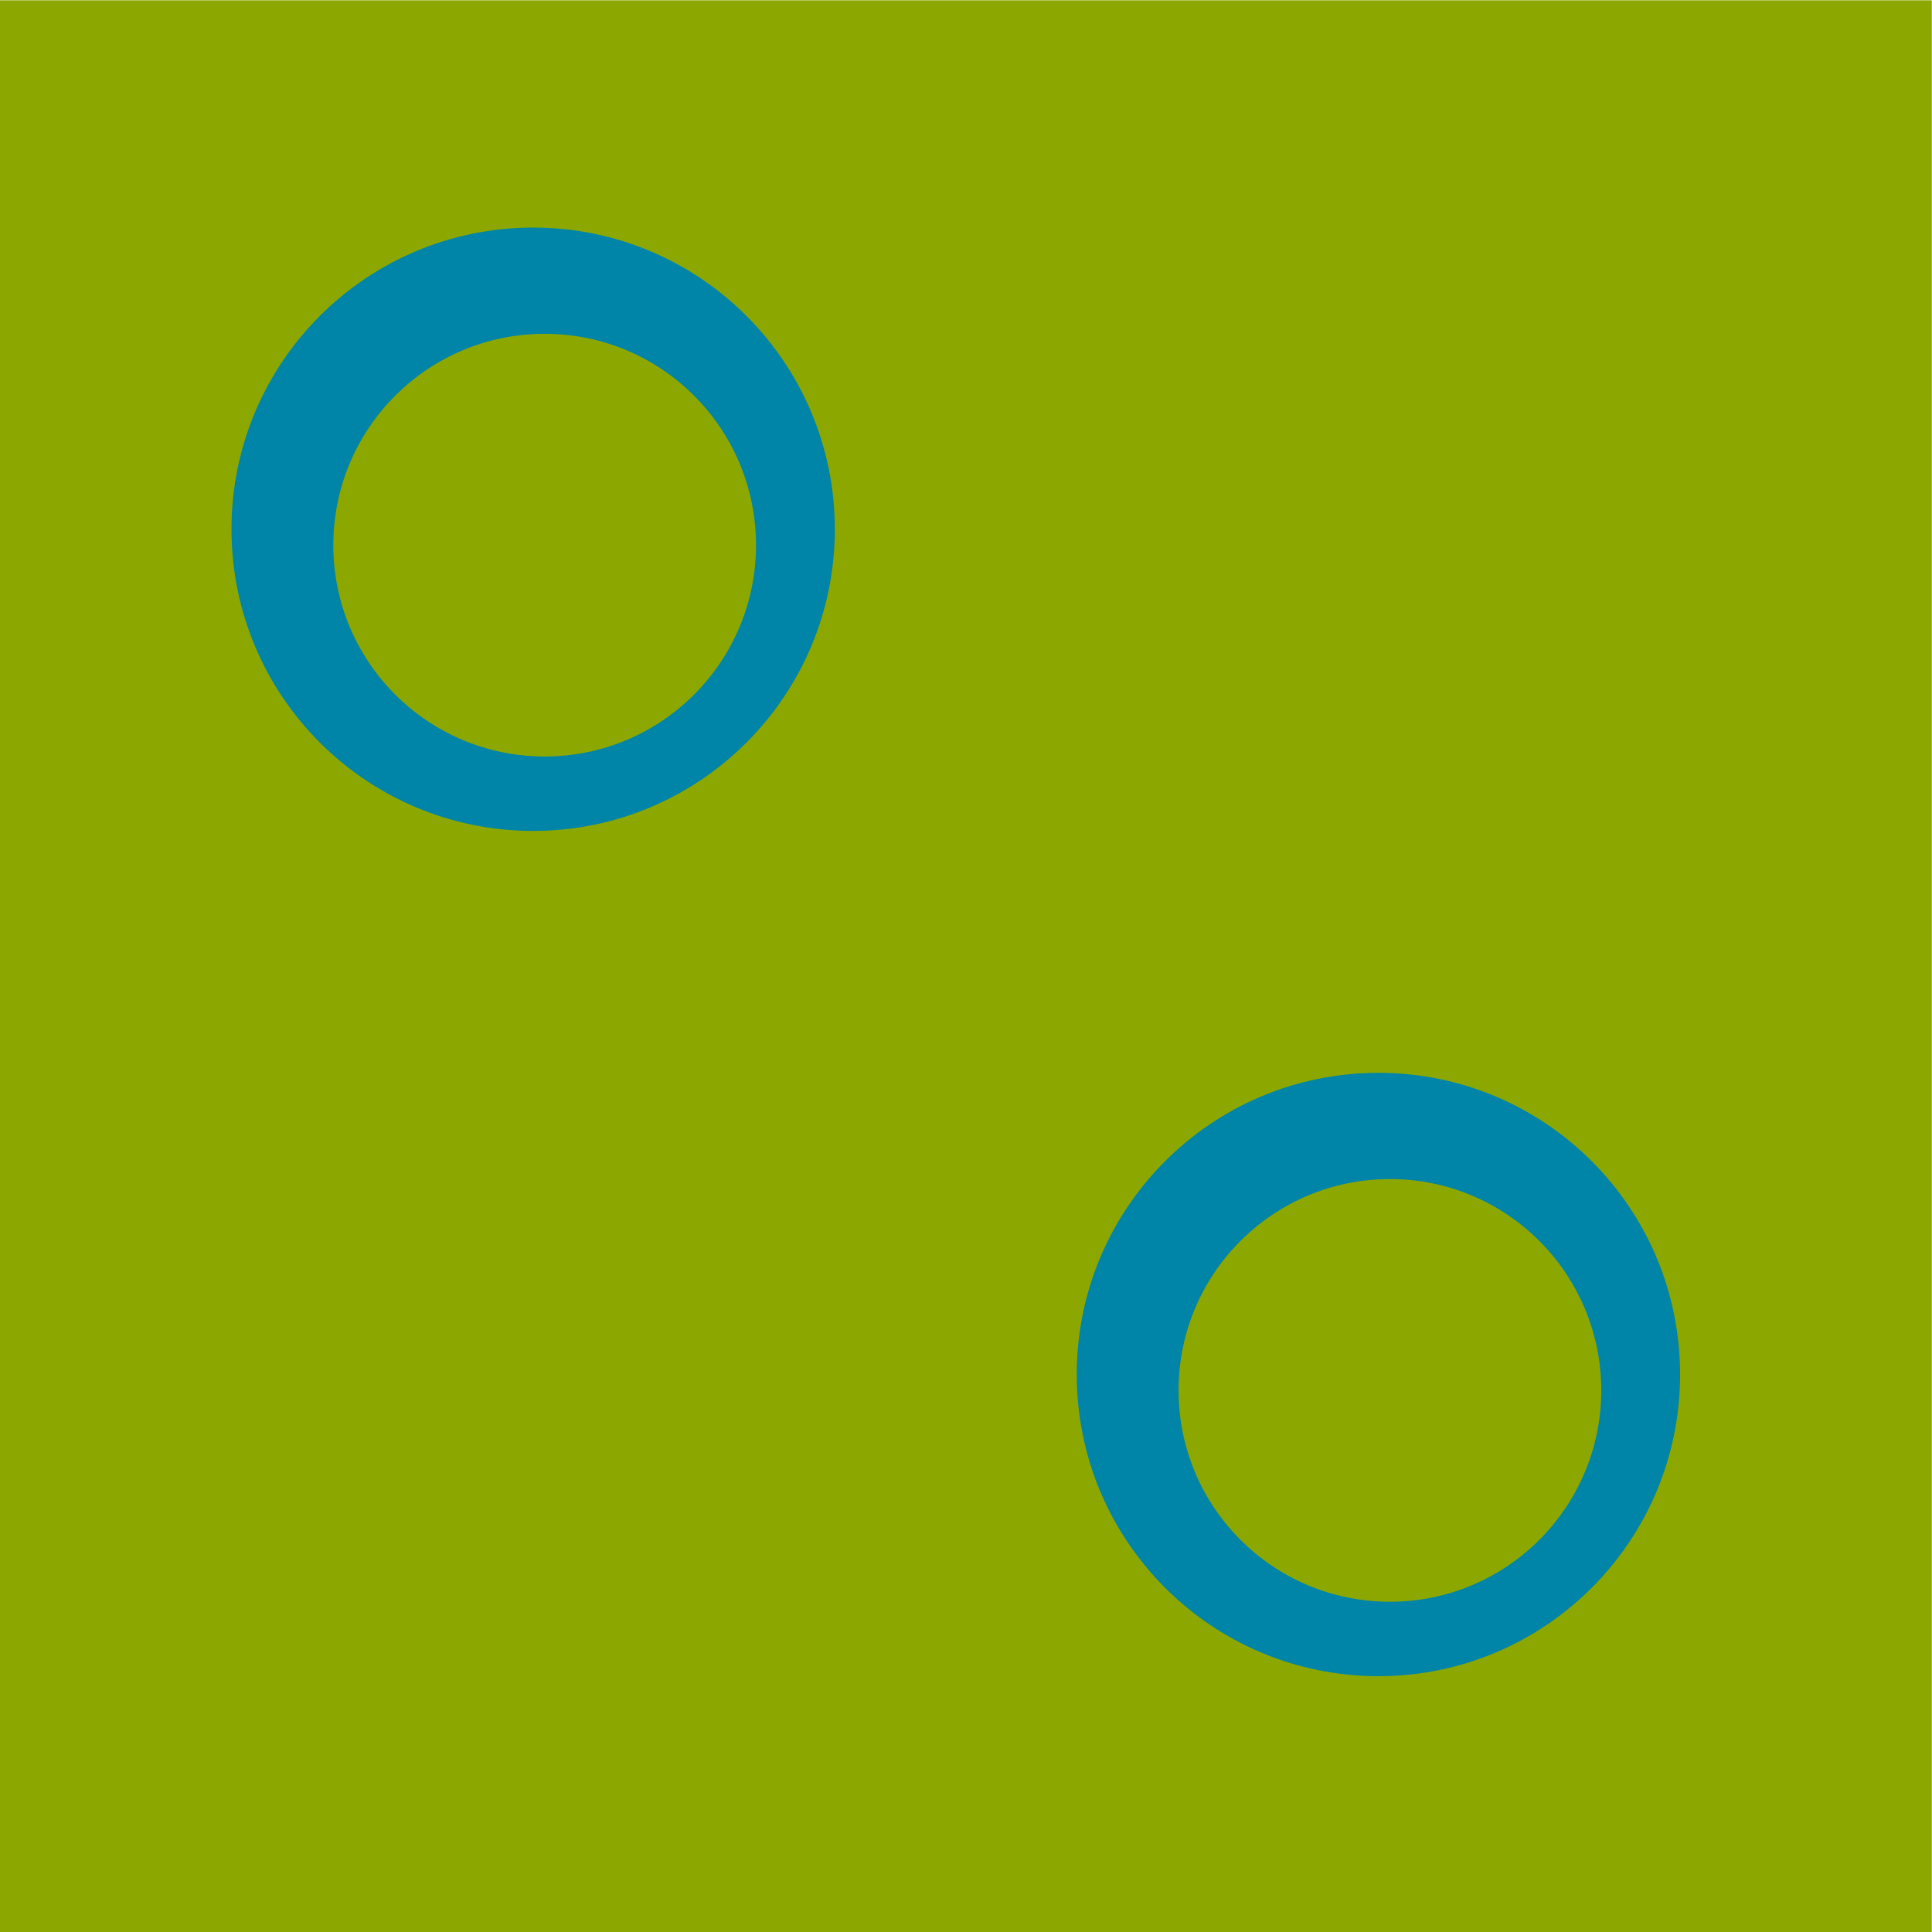
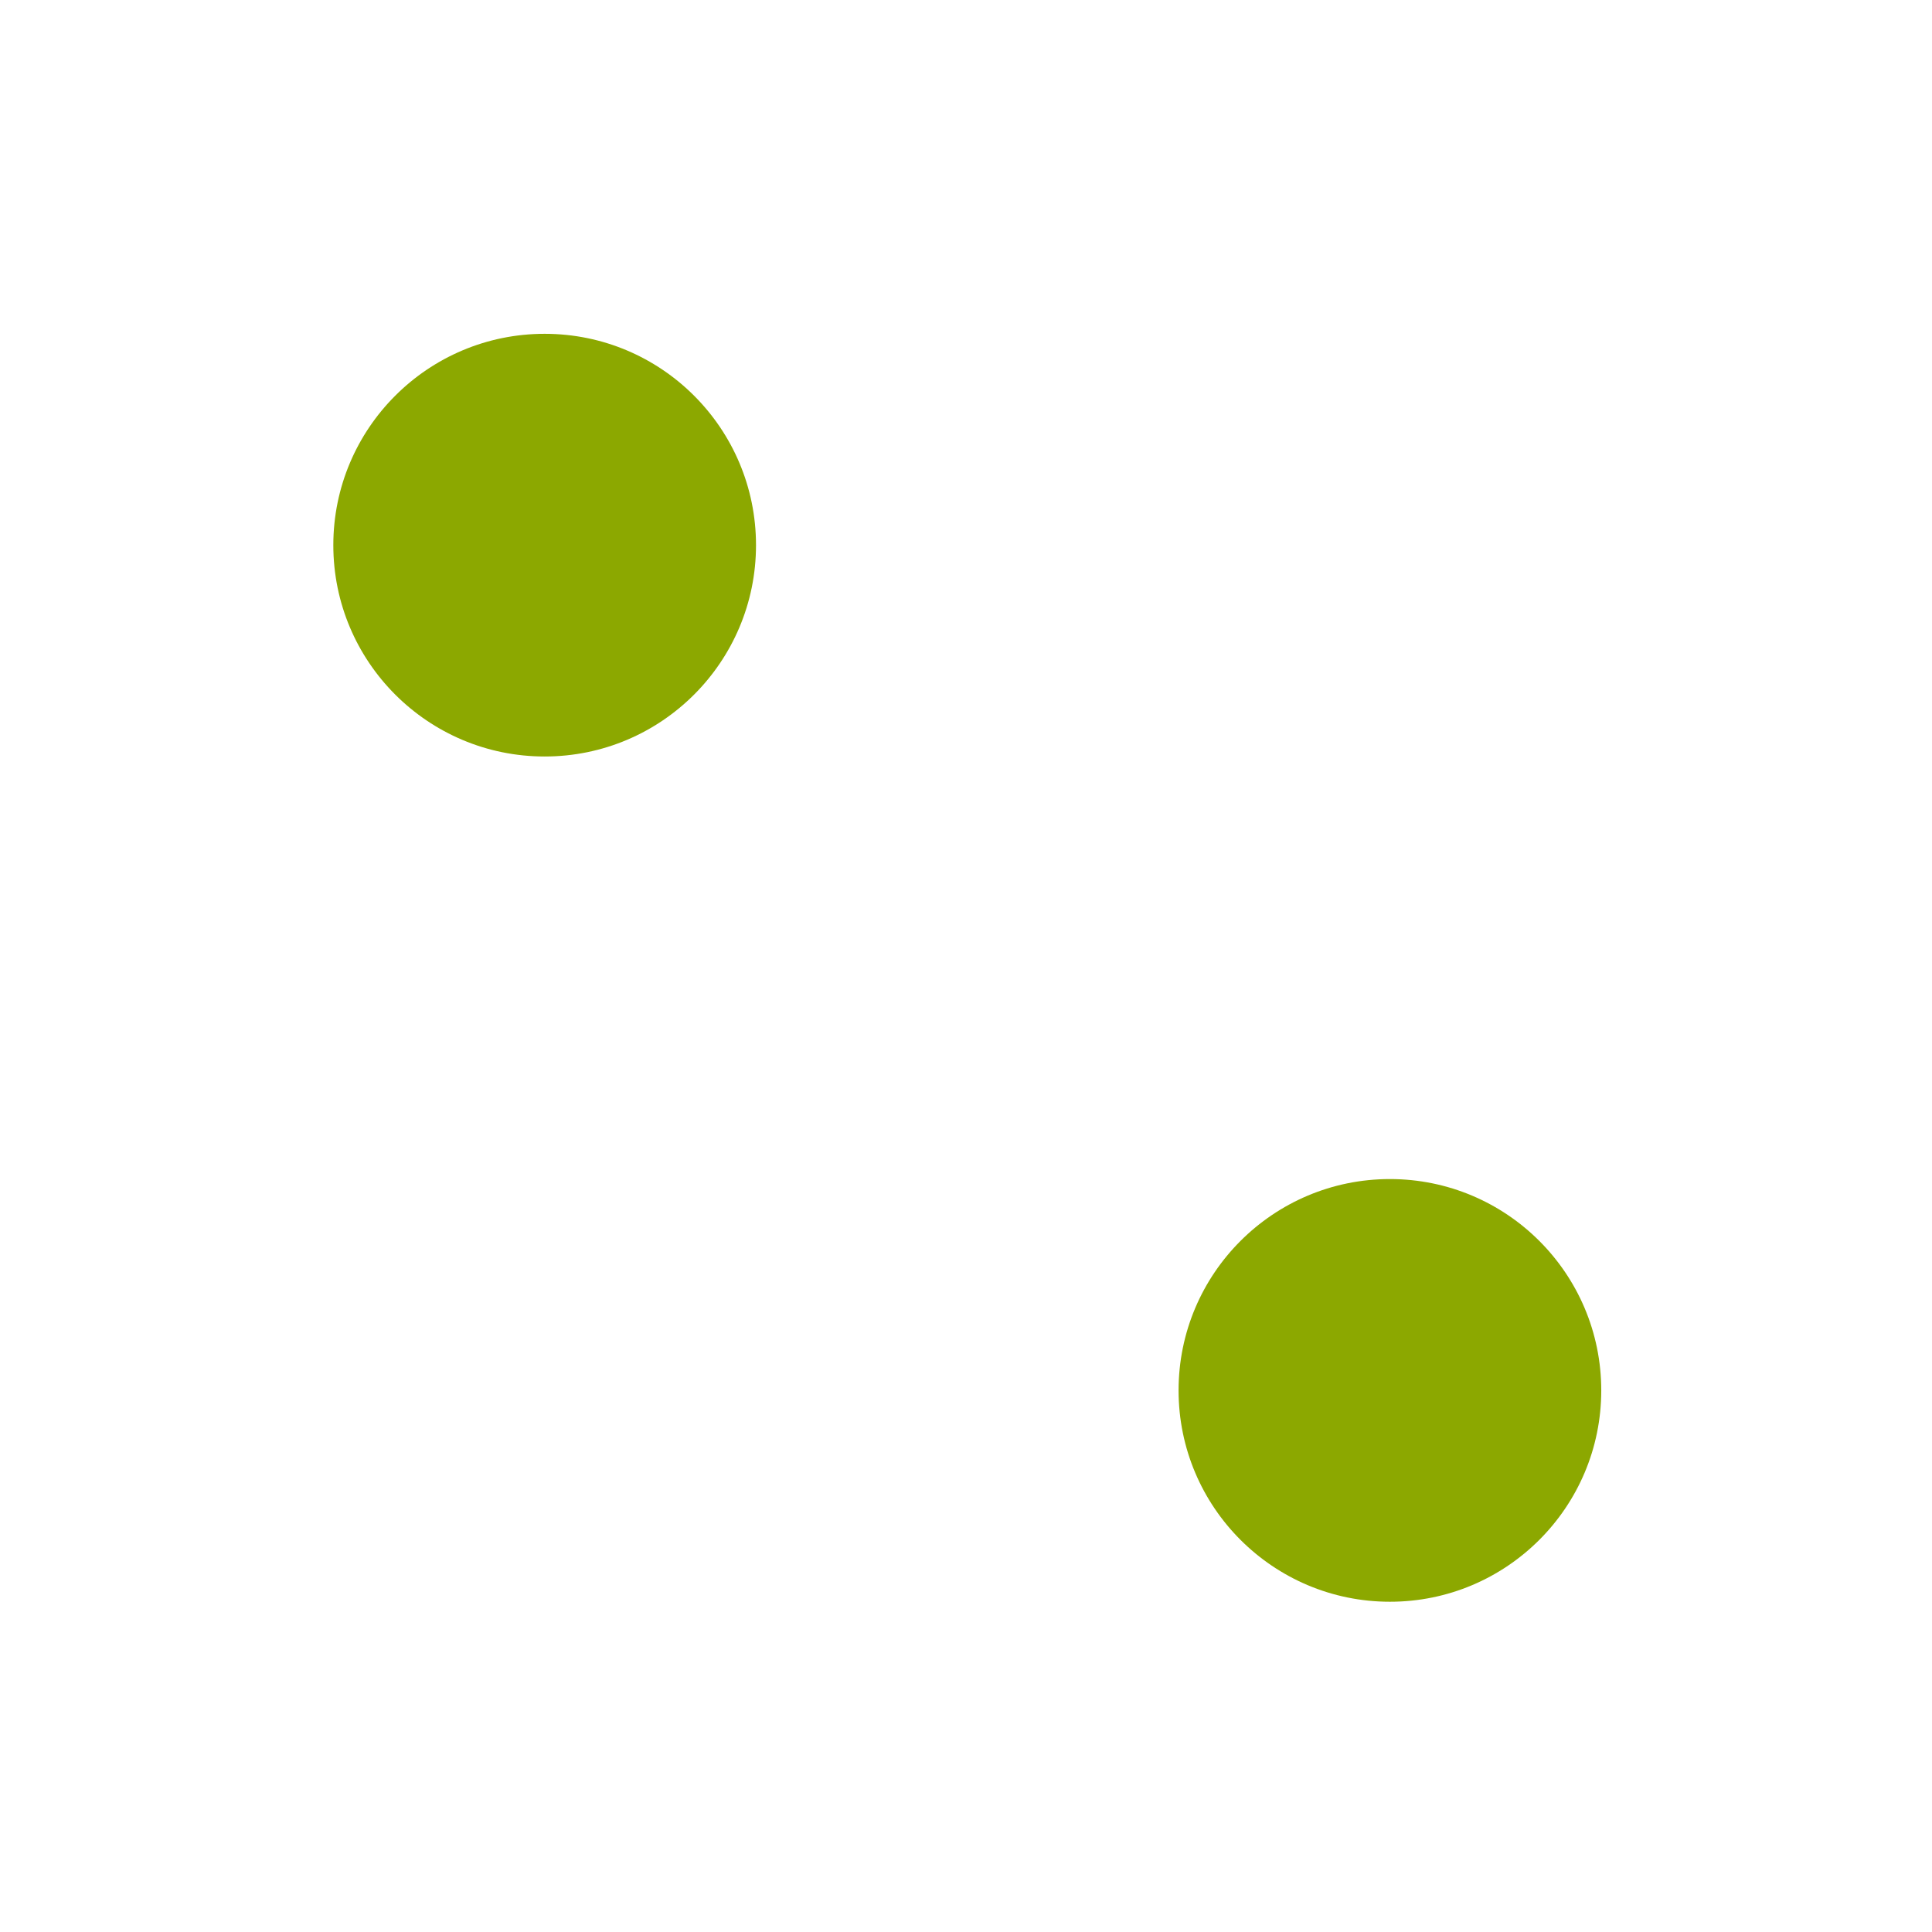
<svg xmlns="http://www.w3.org/2000/svg" version="1.1" viewBox="0 0 32 32">
  <g transform="translate(0,-1020.362)">
    <g transform="translate(-161.143,206.857)">
-       <rect height="32" width="32" y="813.51" x="161.14" fill="#8ca800" />
-       <path style="enable-background:accumulate;color:#000000;" d="m475.47,645.52c0,5.197-4.213,9.41-9.41,9.41s-9.41-4.213-9.41-9.41,4.213-9.41,9.41-9.41,9.41,4.213,9.41,9.41z" transform="matrix(0.531,0,0,0.531,-77.504,479.5)" fill="#0084a8" />
      <path style="enable-background:accumulate;color:#000000;" d="m475.47,645.52c0,5.197-4.213,9.41-9.41,9.41s-9.41-4.213-9.41-9.41,4.213-9.41,9.41-9.41,9.41,4.213,9.41,9.41z" transform="matrix(0.372,0,0,0.372,-3.21,582.401)" fill="#8ca800" />
-       <path style="enable-background:accumulate;color:#000000;" d="m475.47,645.52c0,5.197-4.213,9.41-9.41,9.41s-9.41-4.213-9.41-9.41,4.213-9.41,9.41-9.41,9.41,4.213,9.41,9.41z" transform="matrix(0.531,0,0,0.531,-63.504,493.5)" fill="#0084a8" />
      <path style="enable-background:accumulate;color:#000000;" d="m475.47,645.52c0,5.197-4.213,9.41-9.41,9.41s-9.41-4.213-9.41-9.41,4.213-9.41,9.41-9.41,9.41,4.213,9.41,9.41z" transform="matrix(0.372,0,0,0.372,10.79,596.401)" fill="#8ca800" />
    </g>
  </g>
</svg>